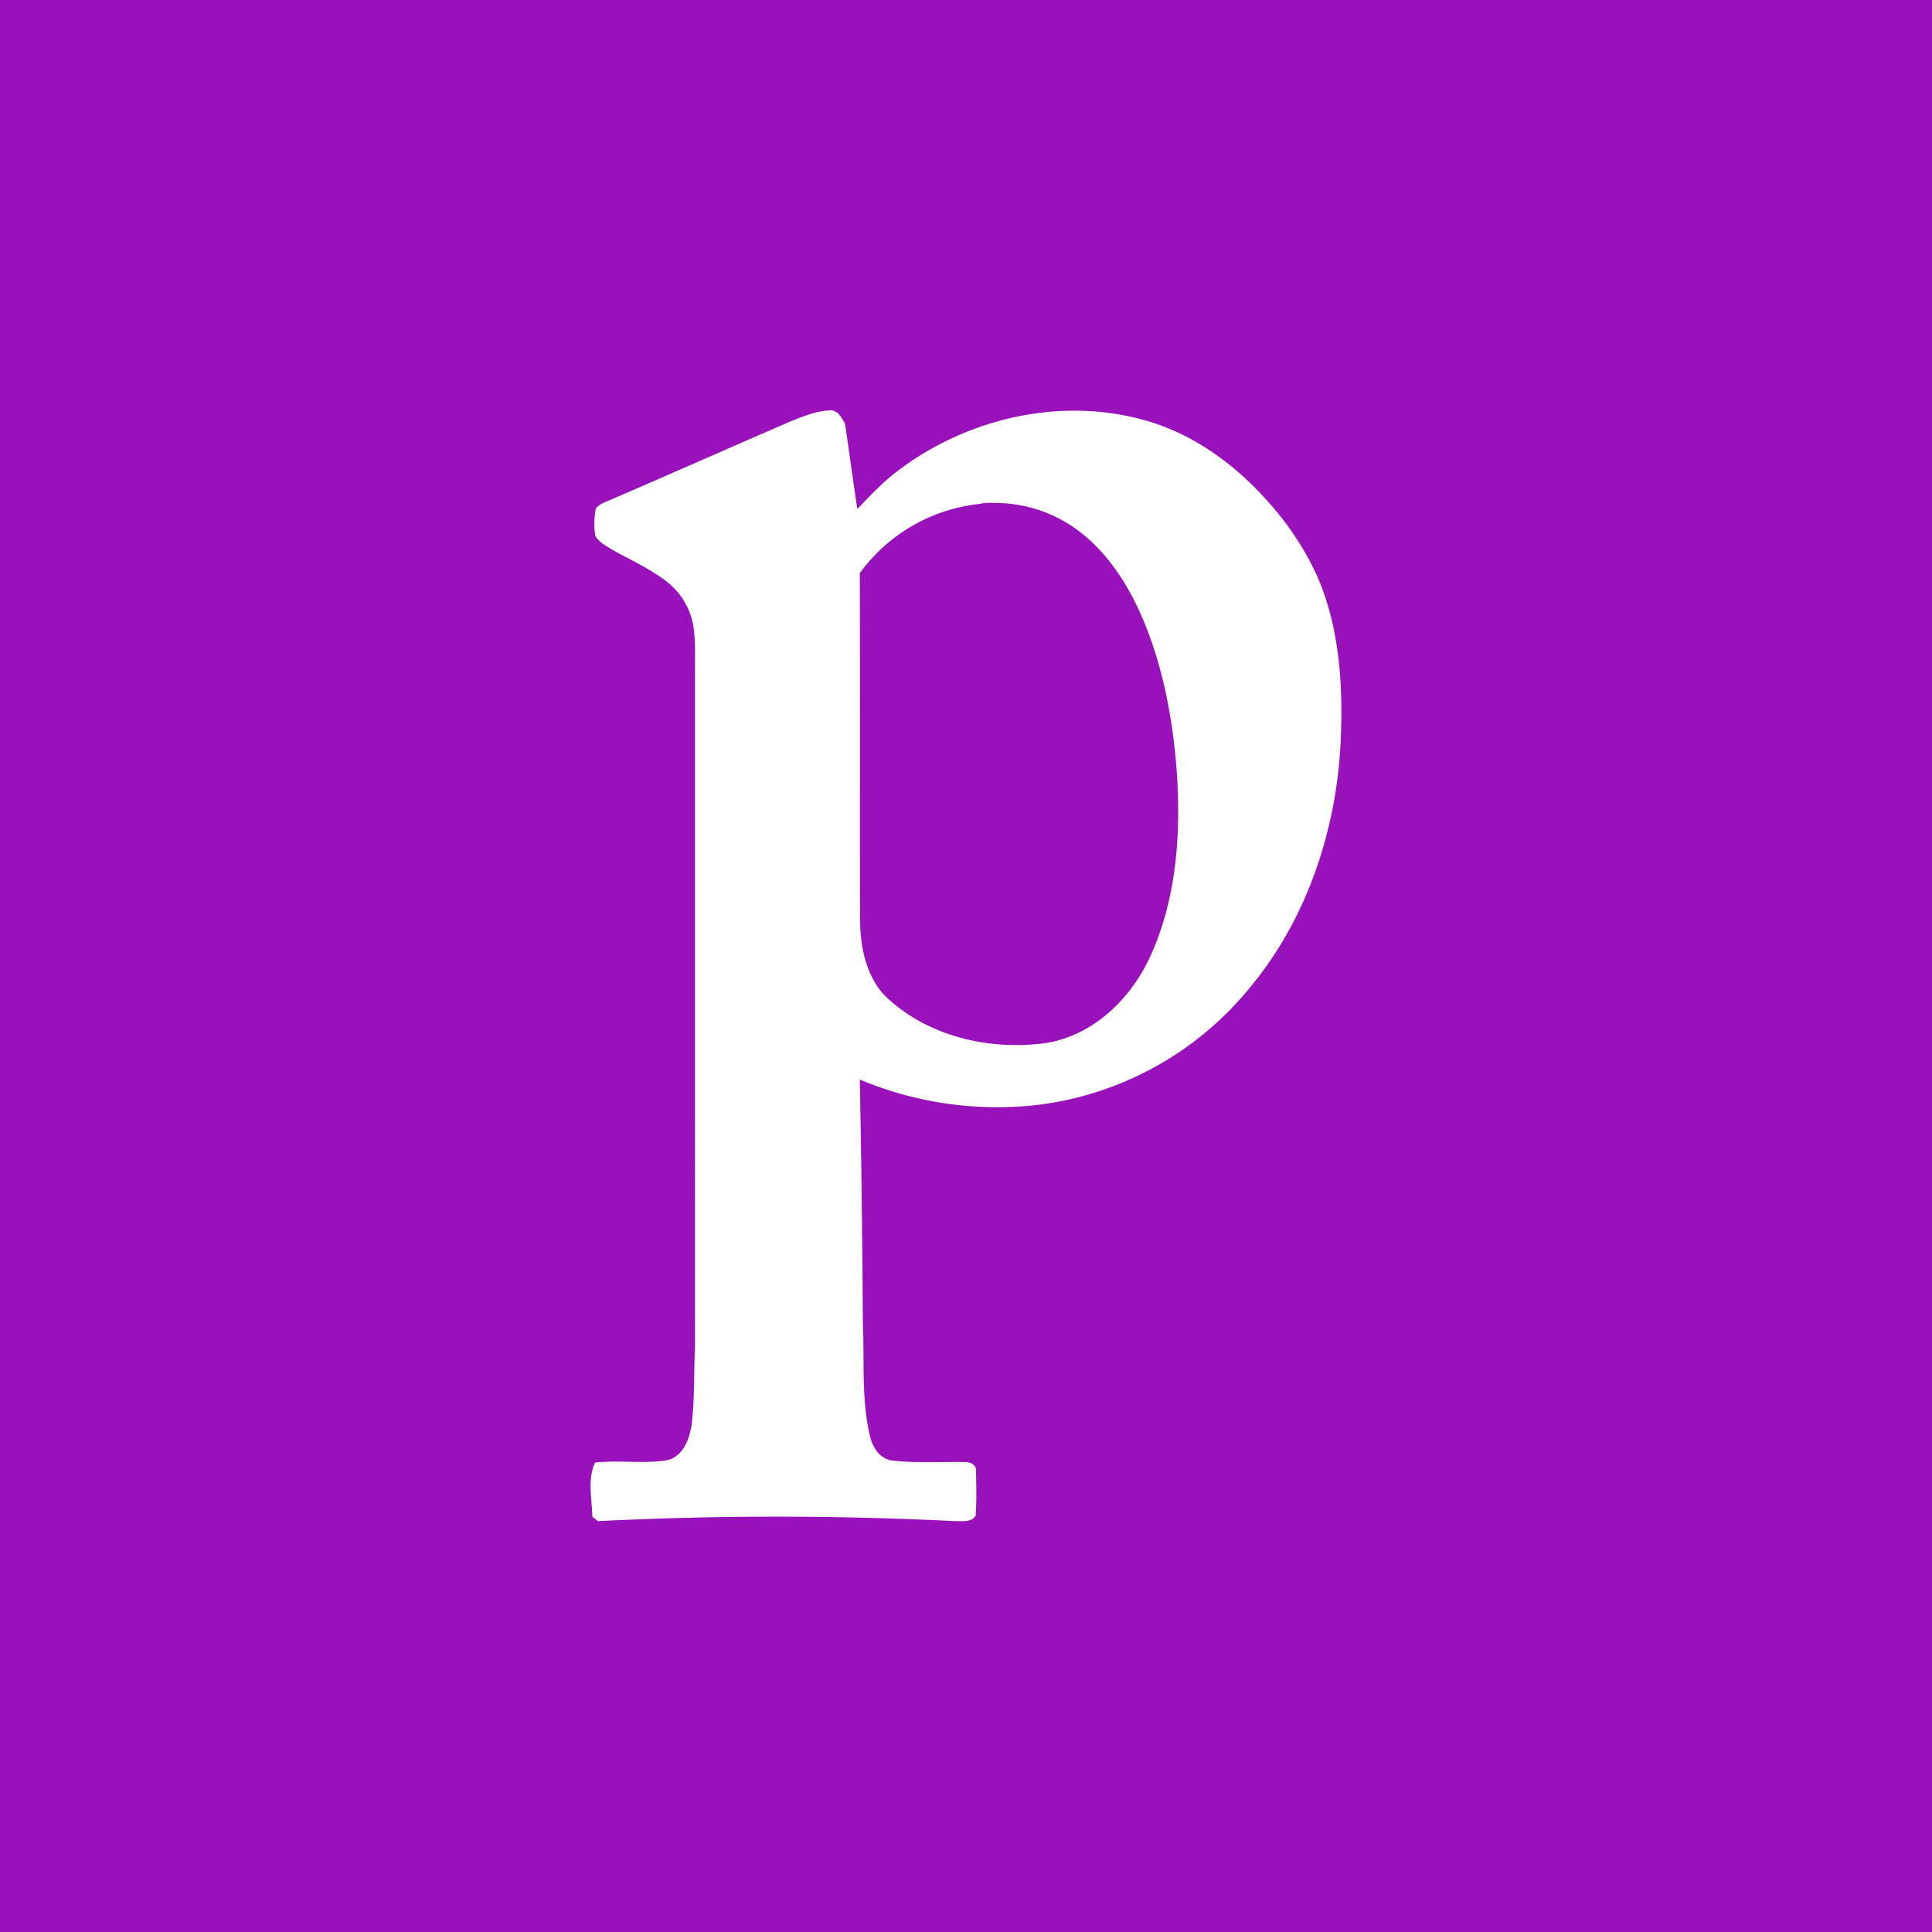
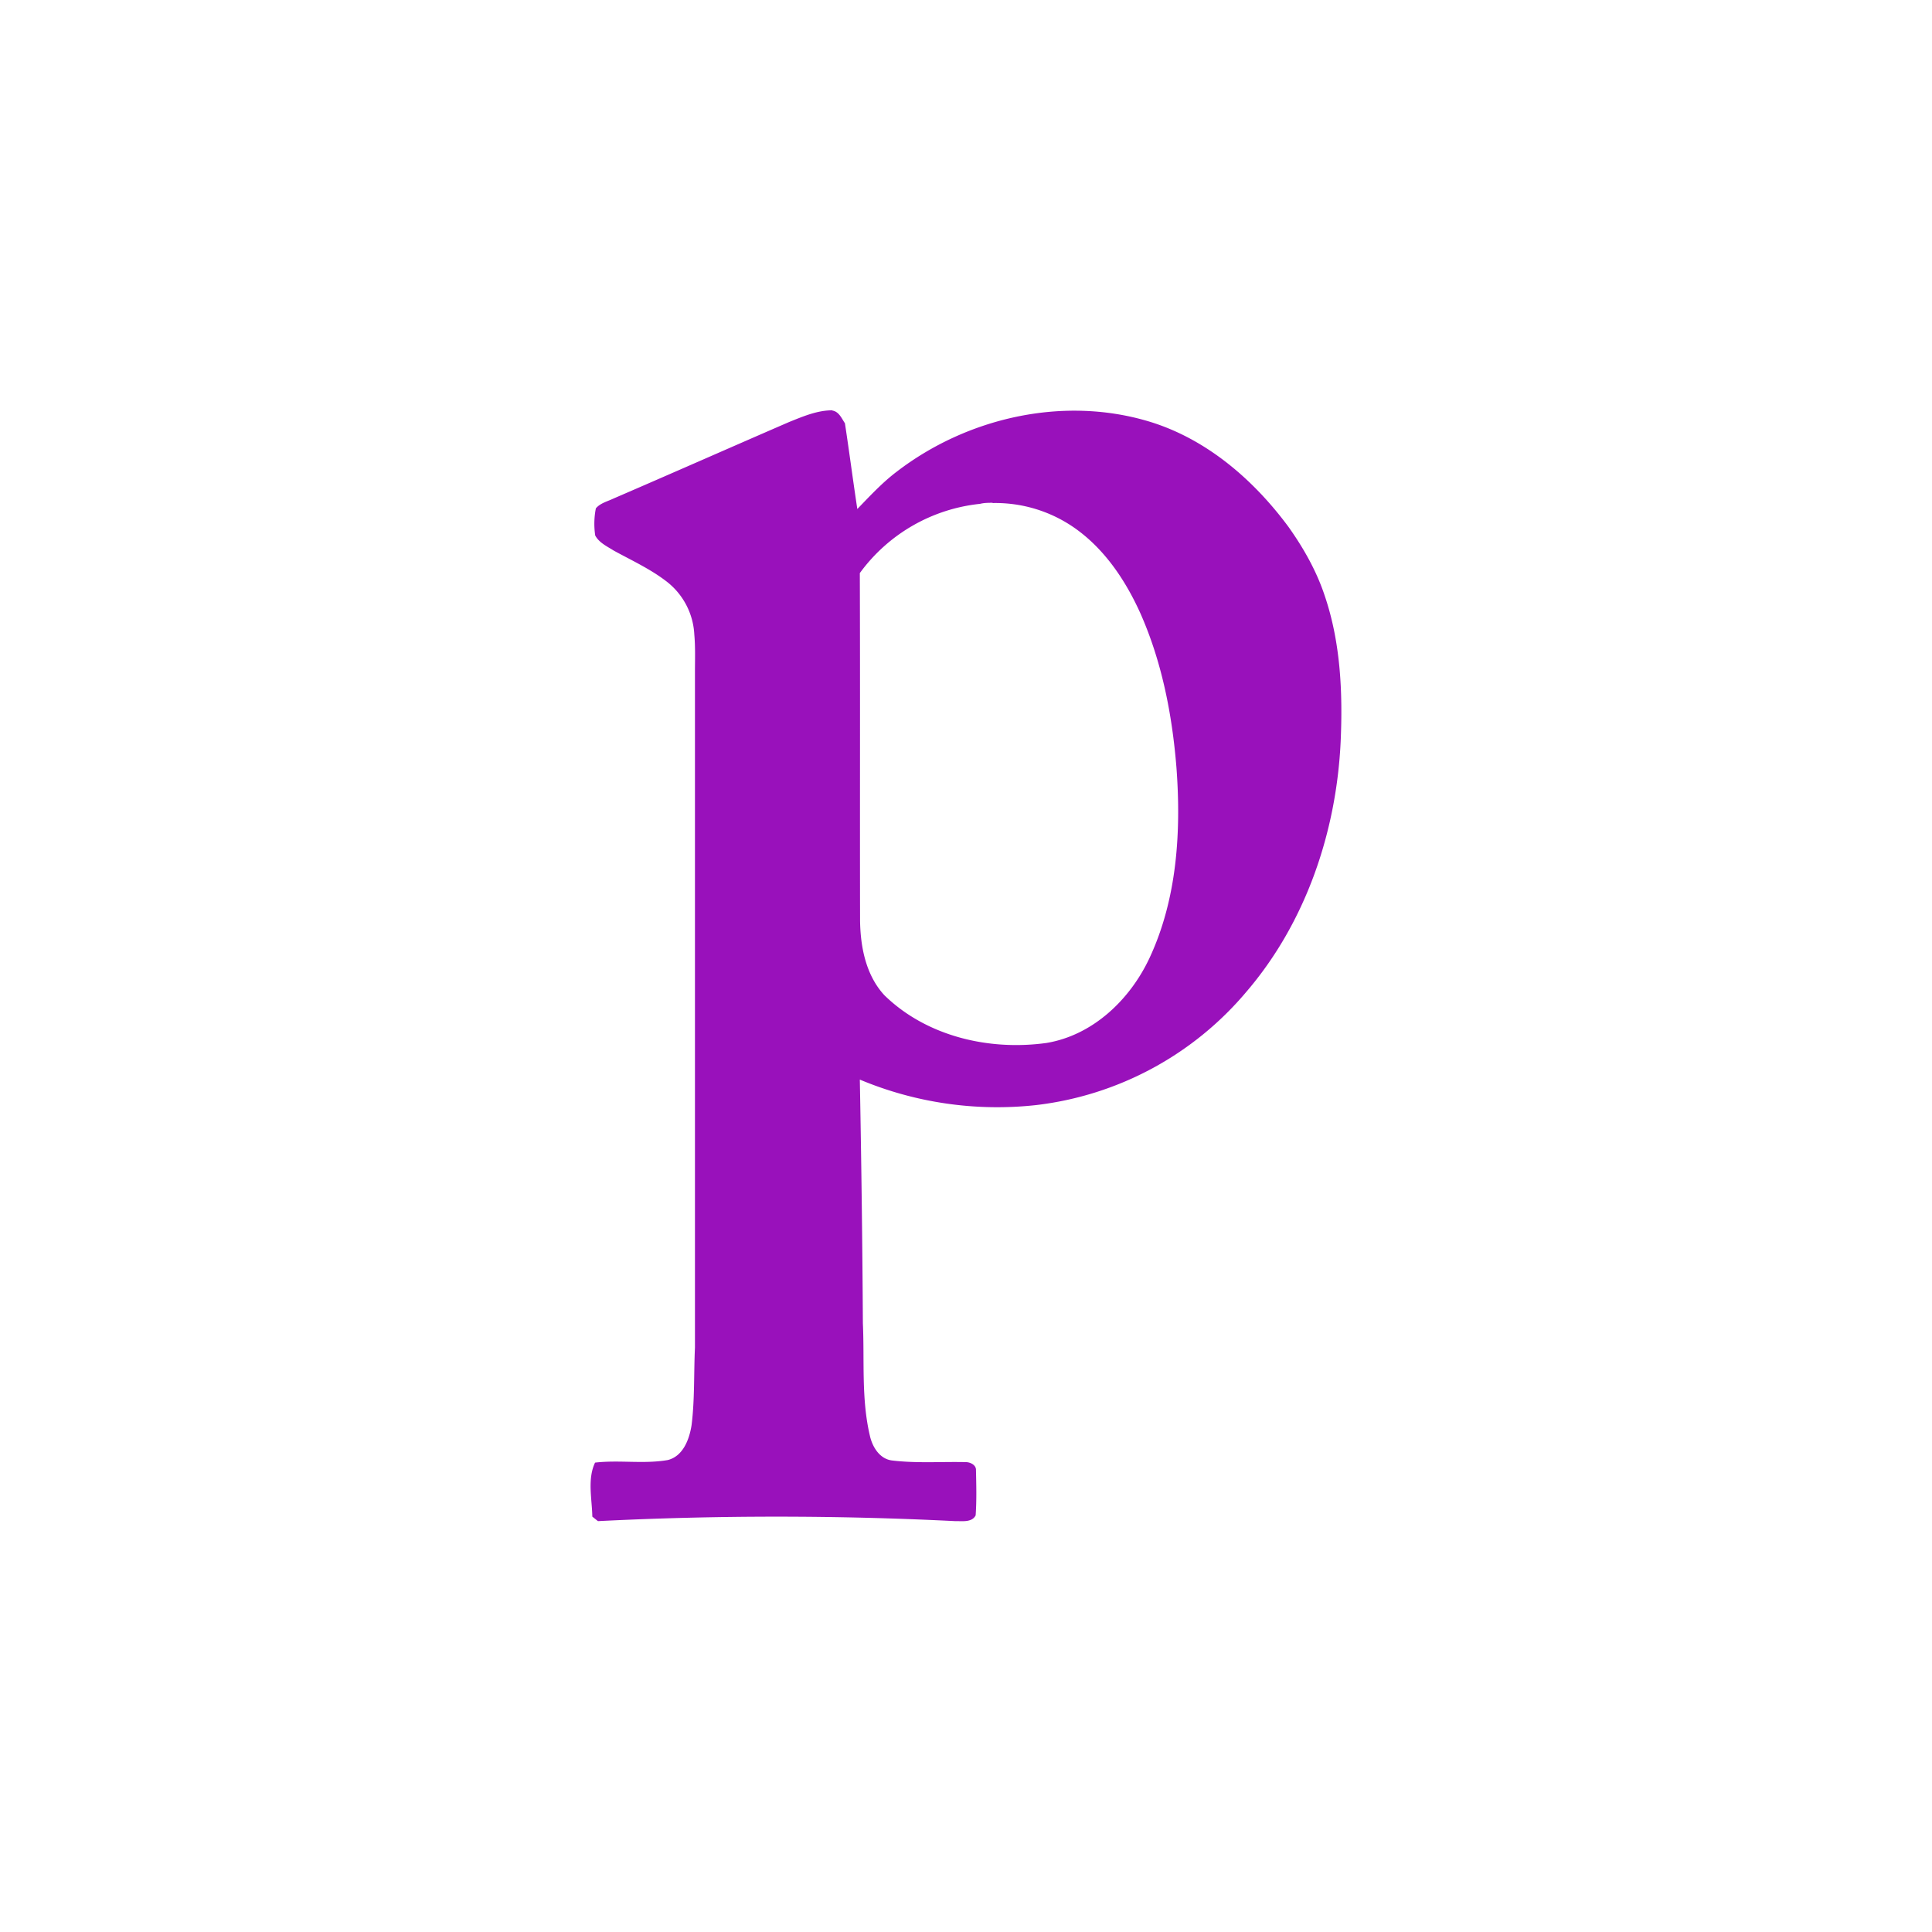
<svg xmlns="http://www.w3.org/2000/svg" role="img" width="32px" height="32px" viewBox="0 0 24 24">
  <title>Publons</title>
-   <path fill="#91b5a" d="M0 0v24h24V0zm10.34 5.1c.083.014.114.096.156.158.054.354.1.71.154 1.065.157-.162.31-.328.49-.464.867-.666 2.05-.94 3.11-.63.72.21 1.315.72 1.756 1.316.187.263.348.547.45.855.198.582.225 1.206.198 1.815-.053 1.12-.433 2.244-1.169 3.103a4.029 4.029 0 01-2.616 1.41 4.418 4.418 0 01-2.188-.317c.019 1.01.032 2.018.038 3.028.021.465-.021.938.087 1.396.031.14.123.292.28.308.302.036.608.013.912.02.057 0 .13.037.126.101.004.186.009.373-.004.56-.046.092-.17.07-.255.072a44.358 44.358 0 00-4.437 0l-.07-.056c-.004-.22-.063-.467.034-.671.3-.035.606.02.904-.032.191-.048.268-.26.295-.434.04-.32.027-.642.042-.963V8.348c0-.156.006-.31-.008-.465a.888.888 0 00-.34-.656c-.203-.158-.438-.265-.662-.388-.082-.052-.181-.097-.229-.187a.985.985 0 01.008-.337c.056-.066.144-.086.219-.122.73-.315 1.456-.636 2.185-.952.17-.068.346-.144.533-.144zm1.99 1.146c-.053 0-.104 0-.156.013a2.12 2.12 0 00-1.493.86c.005 1.44 0 2.88.003 4.32.005.327.073.676.302.924.524.512 1.302.692 2.014.593.577-.096 1.037-.538 1.279-1.054.344-.736.395-1.571.335-2.371-.053-.655-.181-1.312-.449-1.915-.184-.407-.442-.793-.811-1.054a1.717 1.717 0 00-1.024-.313z" />
+   <path fill="#91b5a" d="M0 0h24V0zm10.34 5.1c.083.014.114.096.156.158.054.354.1.71.154 1.065.157-.162.31-.328.49-.464.867-.666 2.05-.94 3.11-.63.72.21 1.315.72 1.756 1.316.187.263.348.547.45.855.198.582.225 1.206.198 1.815-.053 1.12-.433 2.244-1.169 3.103a4.029 4.029 0 01-2.616 1.41 4.418 4.418 0 01-2.188-.317c.019 1.01.032 2.018.038 3.028.021.465-.021.938.087 1.396.031.14.123.292.28.308.302.036.608.013.912.02.057 0 .13.037.126.101.004.186.009.373-.004.56-.046.092-.17.07-.255.072a44.358 44.358 0 00-4.437 0l-.07-.056c-.004-.22-.063-.467.034-.671.3-.035.606.02.904-.032.191-.048.268-.26.295-.434.04-.32.027-.642.042-.963V8.348c0-.156.006-.31-.008-.465a.888.888 0 00-.34-.656c-.203-.158-.438-.265-.662-.388-.082-.052-.181-.097-.229-.187a.985.985 0 01.008-.337c.056-.066.144-.086.219-.122.73-.315 1.456-.636 2.185-.952.17-.068.346-.144.533-.144zm1.99 1.146c-.053 0-.104 0-.156.013a2.12 2.12 0 00-1.493.86c.005 1.44 0 2.88.003 4.32.005.327.073.676.302.924.524.512 1.302.692 2.014.593.577-.096 1.037-.538 1.279-1.054.344-.736.395-1.571.335-2.371-.053-.655-.181-1.312-.449-1.915-.184-.407-.442-.793-.811-1.054a1.717 1.717 0 00-1.024-.313z" />
</svg>